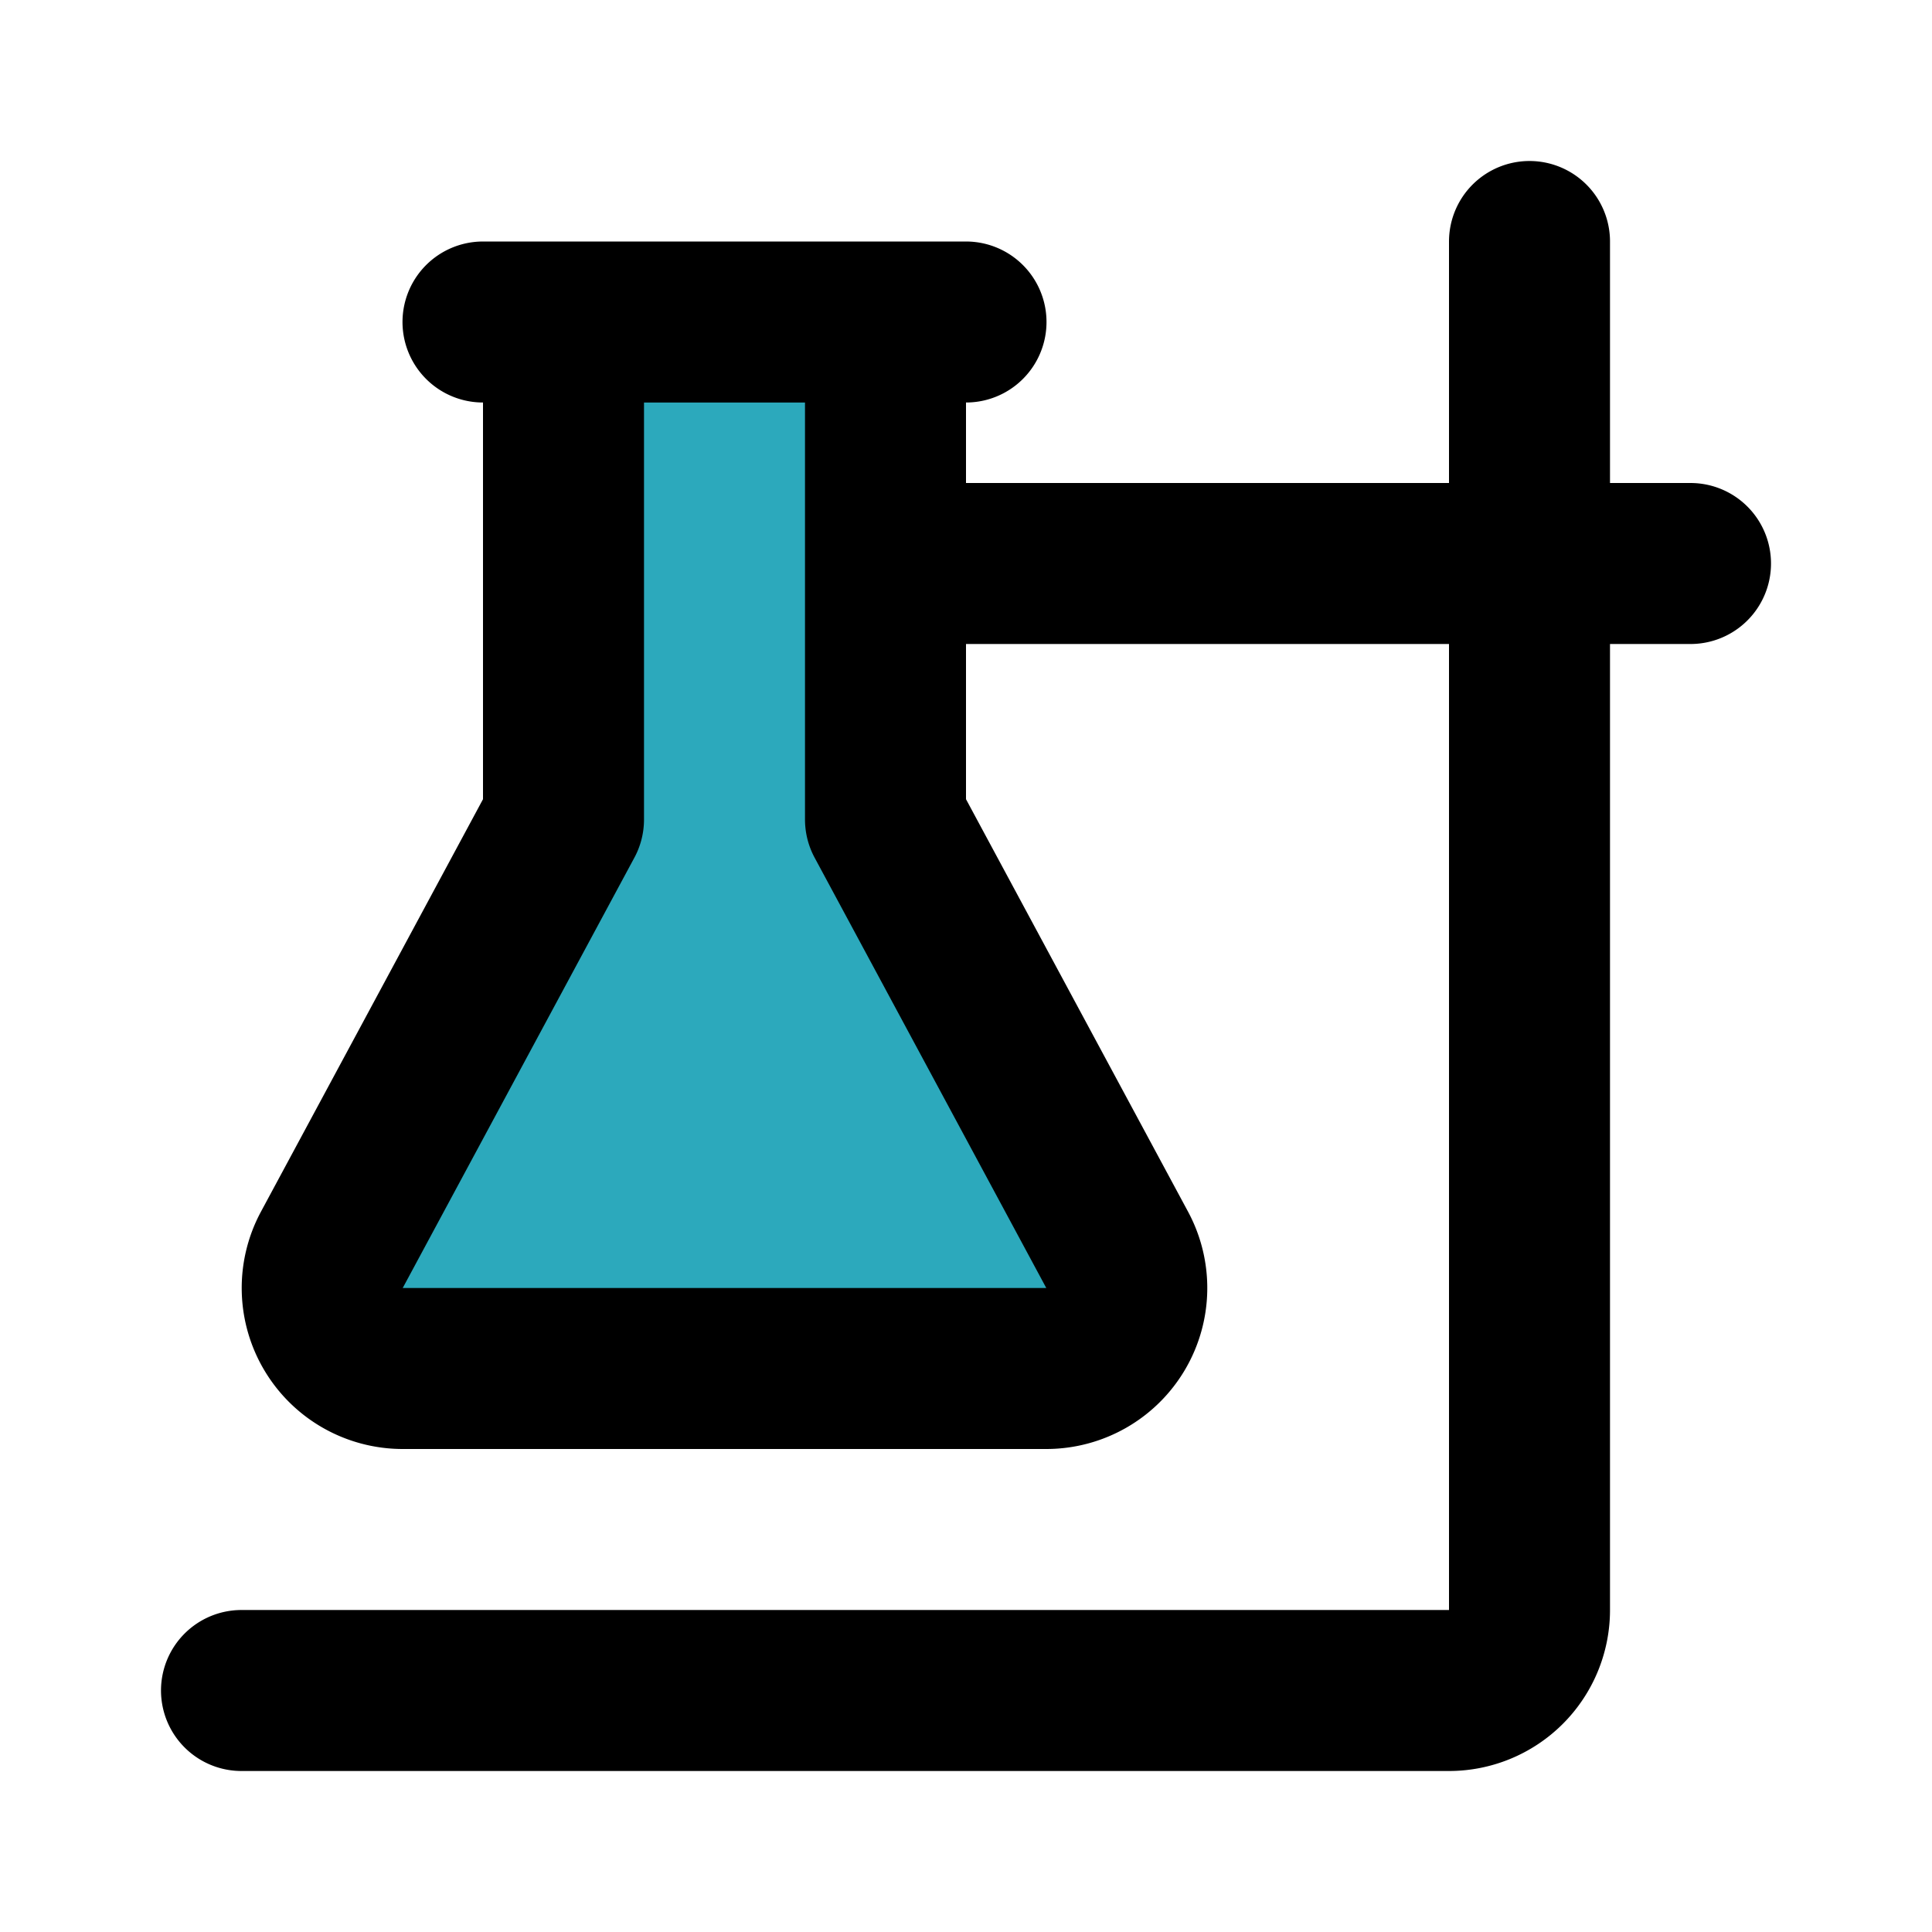
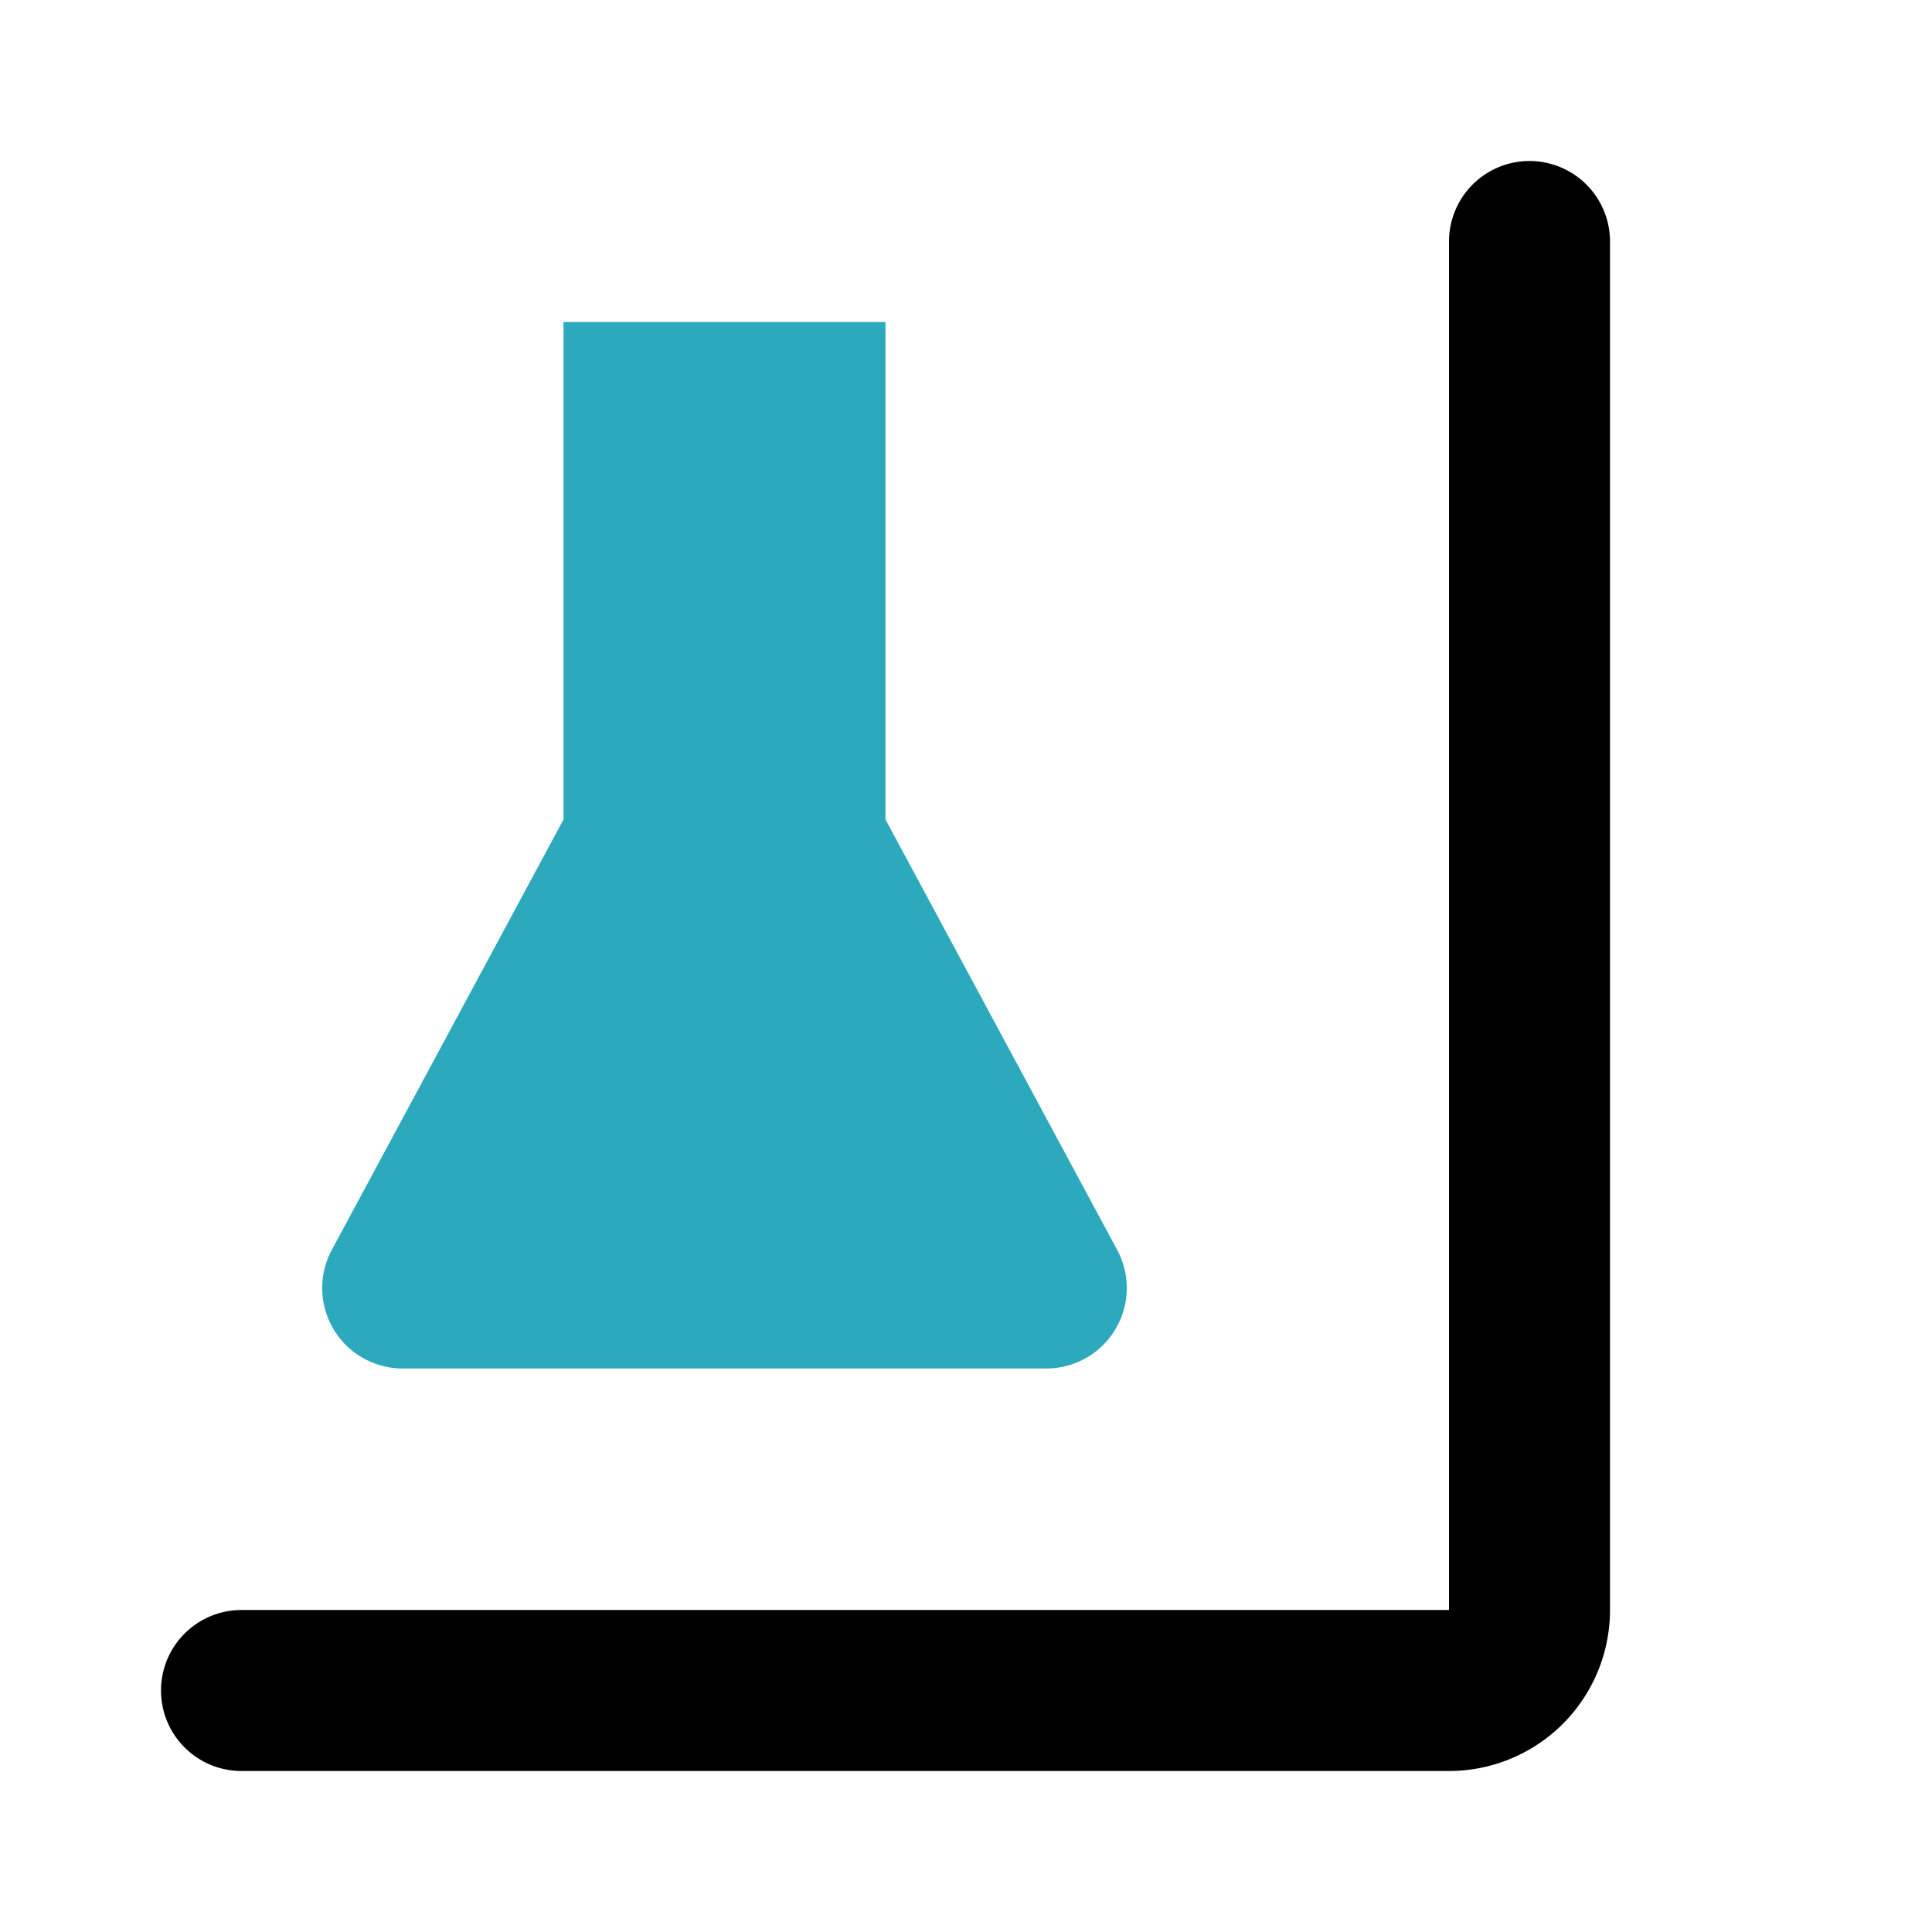
<svg xmlns="http://www.w3.org/2000/svg" fill="#000000" width="800px" height="800px" viewBox="0 0 24 24" id="chemistry-6" data-name="Flat Line" class="icon flat-line">
  <path id="secondary" d="M5,17h8a1,1,0,0,0,.88-1.47L11,10.18V4H7v6.18L4.12,15.53A1,1,0,0,0,5,17Z" style="fill: rgb(44, 169, 188); stroke-width: 2;" />
  <path id="primary" d="M19,3V20a1,1,0,0,1-1,1H3" style="fill: none; stroke: rgb(0, 0, 0); stroke-linecap: round; stroke-linejoin: round; stroke-width: 2;" />
-   <path id="primary-2" data-name="primary" d="M11,7H21M5,17h8a1,1,0,0,0,.88-1.47L11,10.18V4H7v6.18L4.12,15.53A1,1,0,0,0,5,17ZM6,4h6" style="fill: none; stroke: rgb(0, 0, 0); stroke-linecap: round; stroke-linejoin: round; stroke-width: 2;" />
</svg>